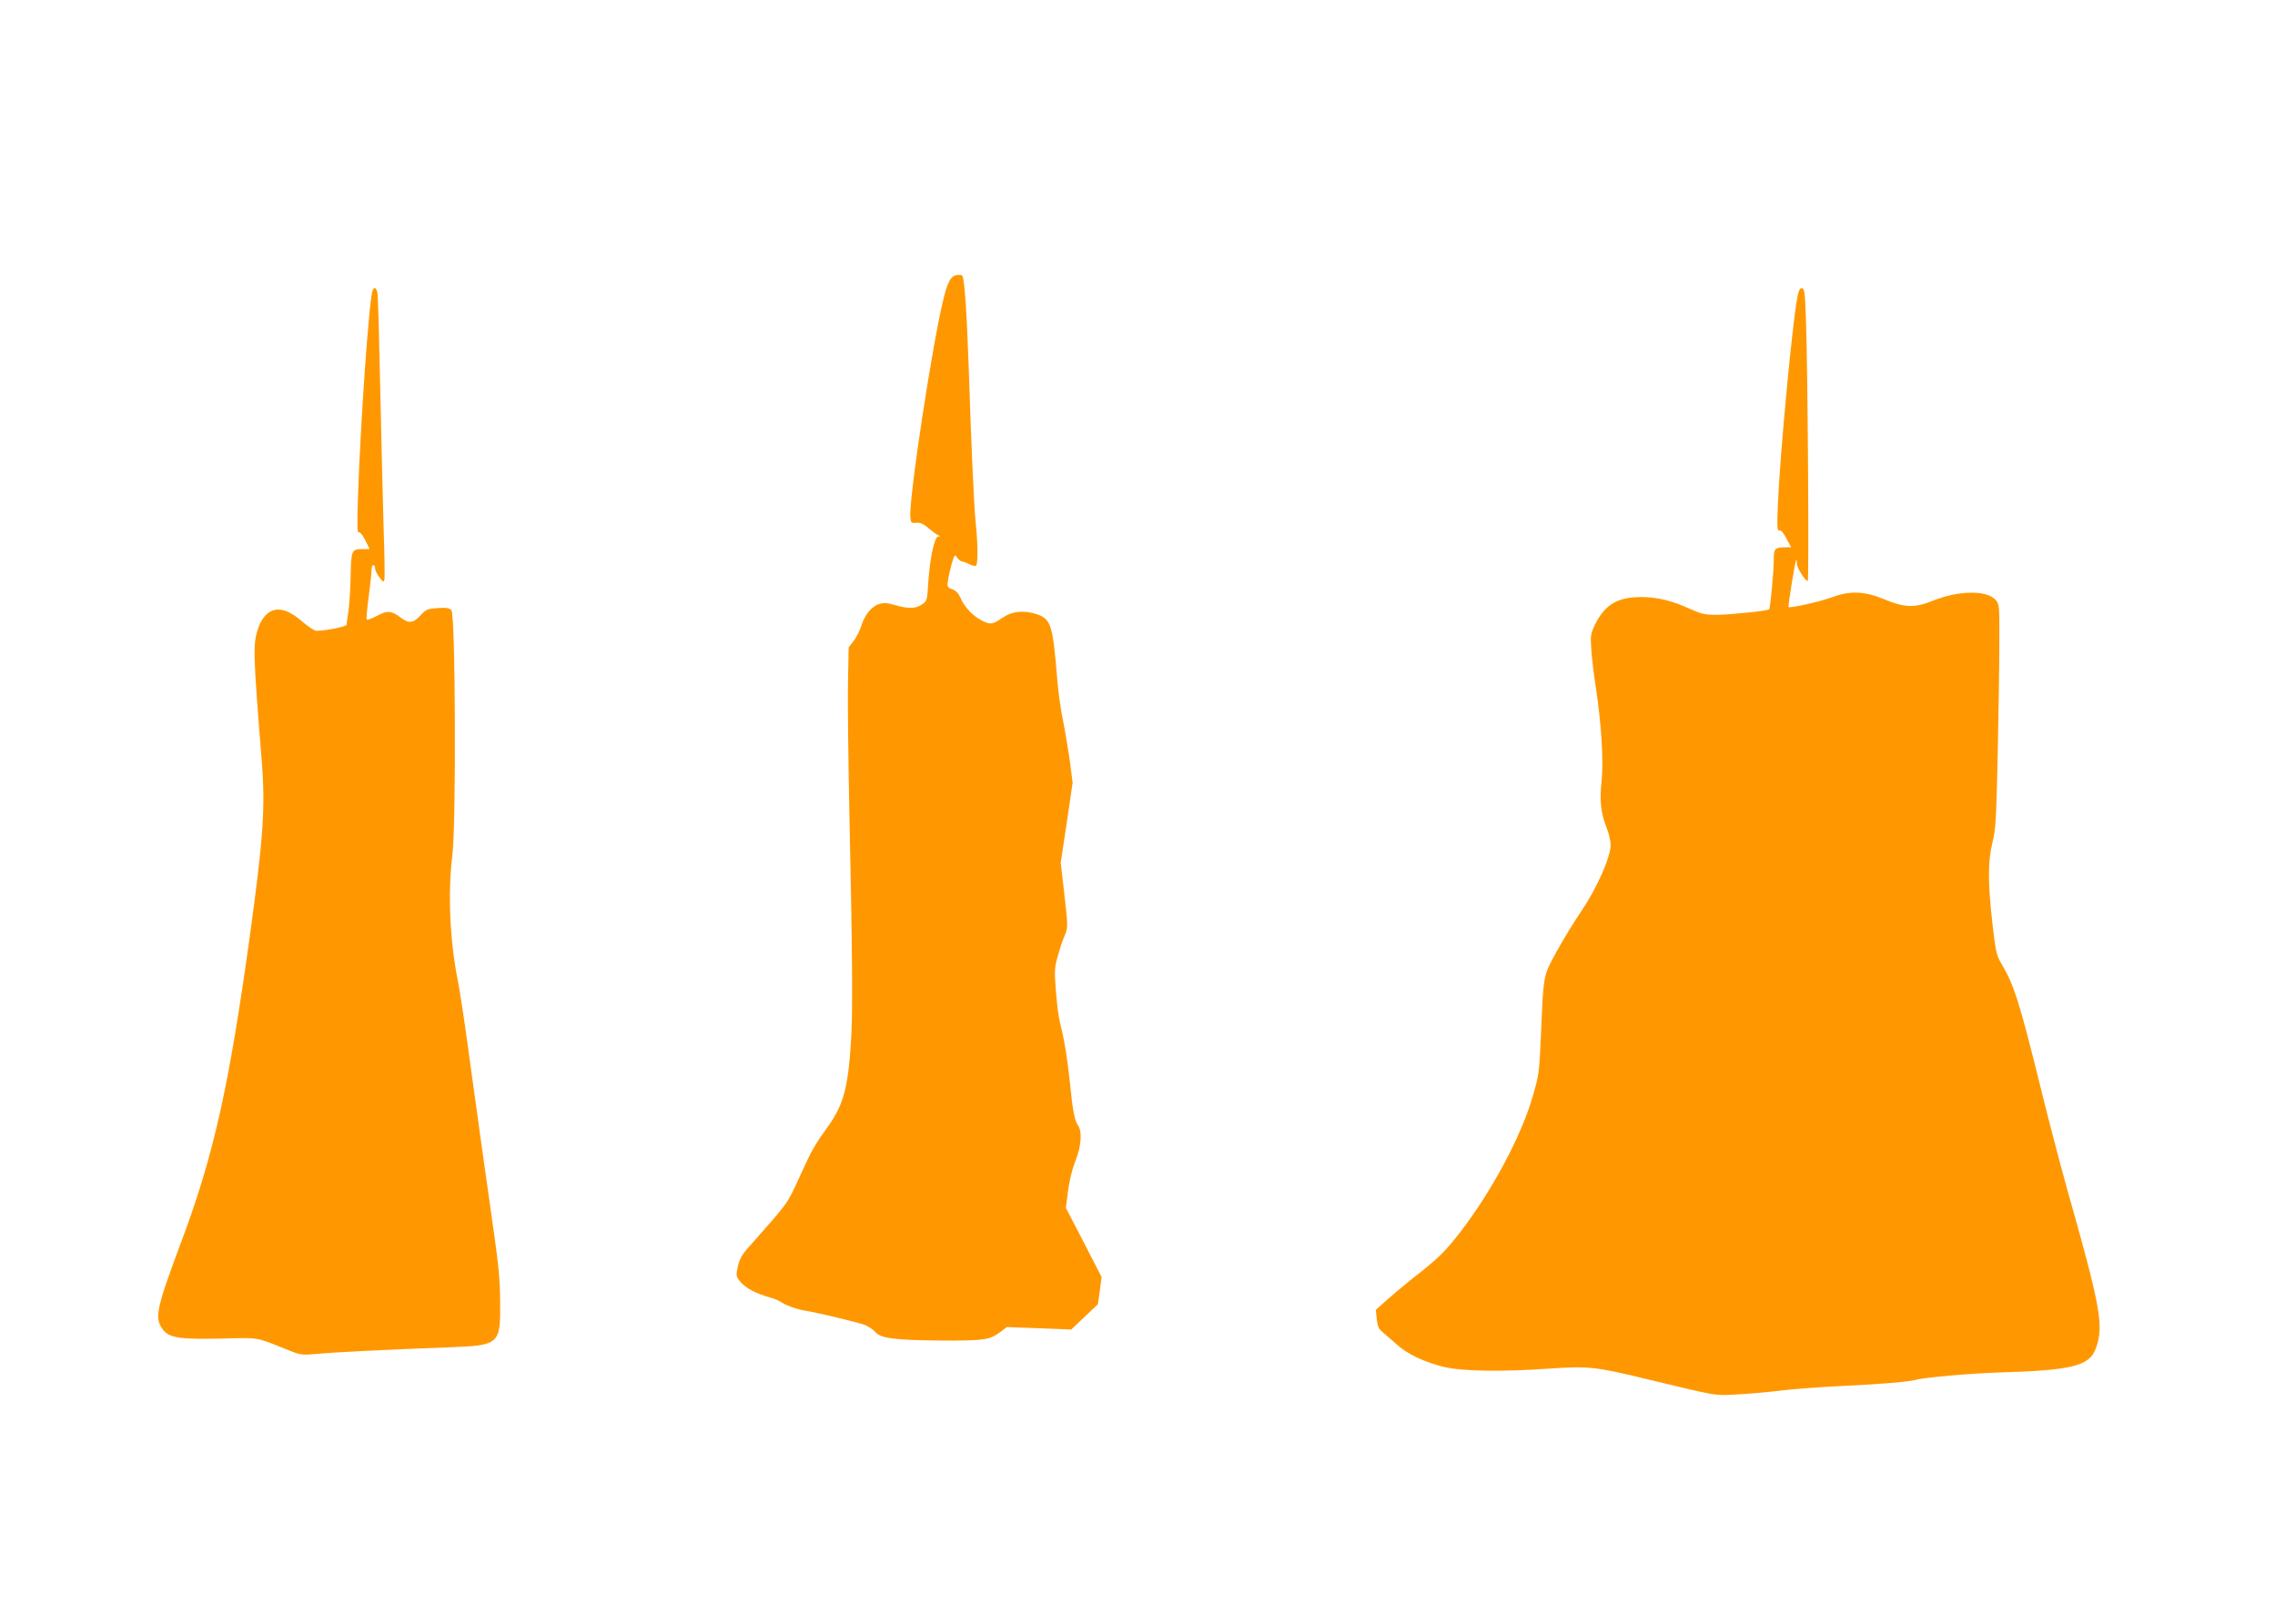
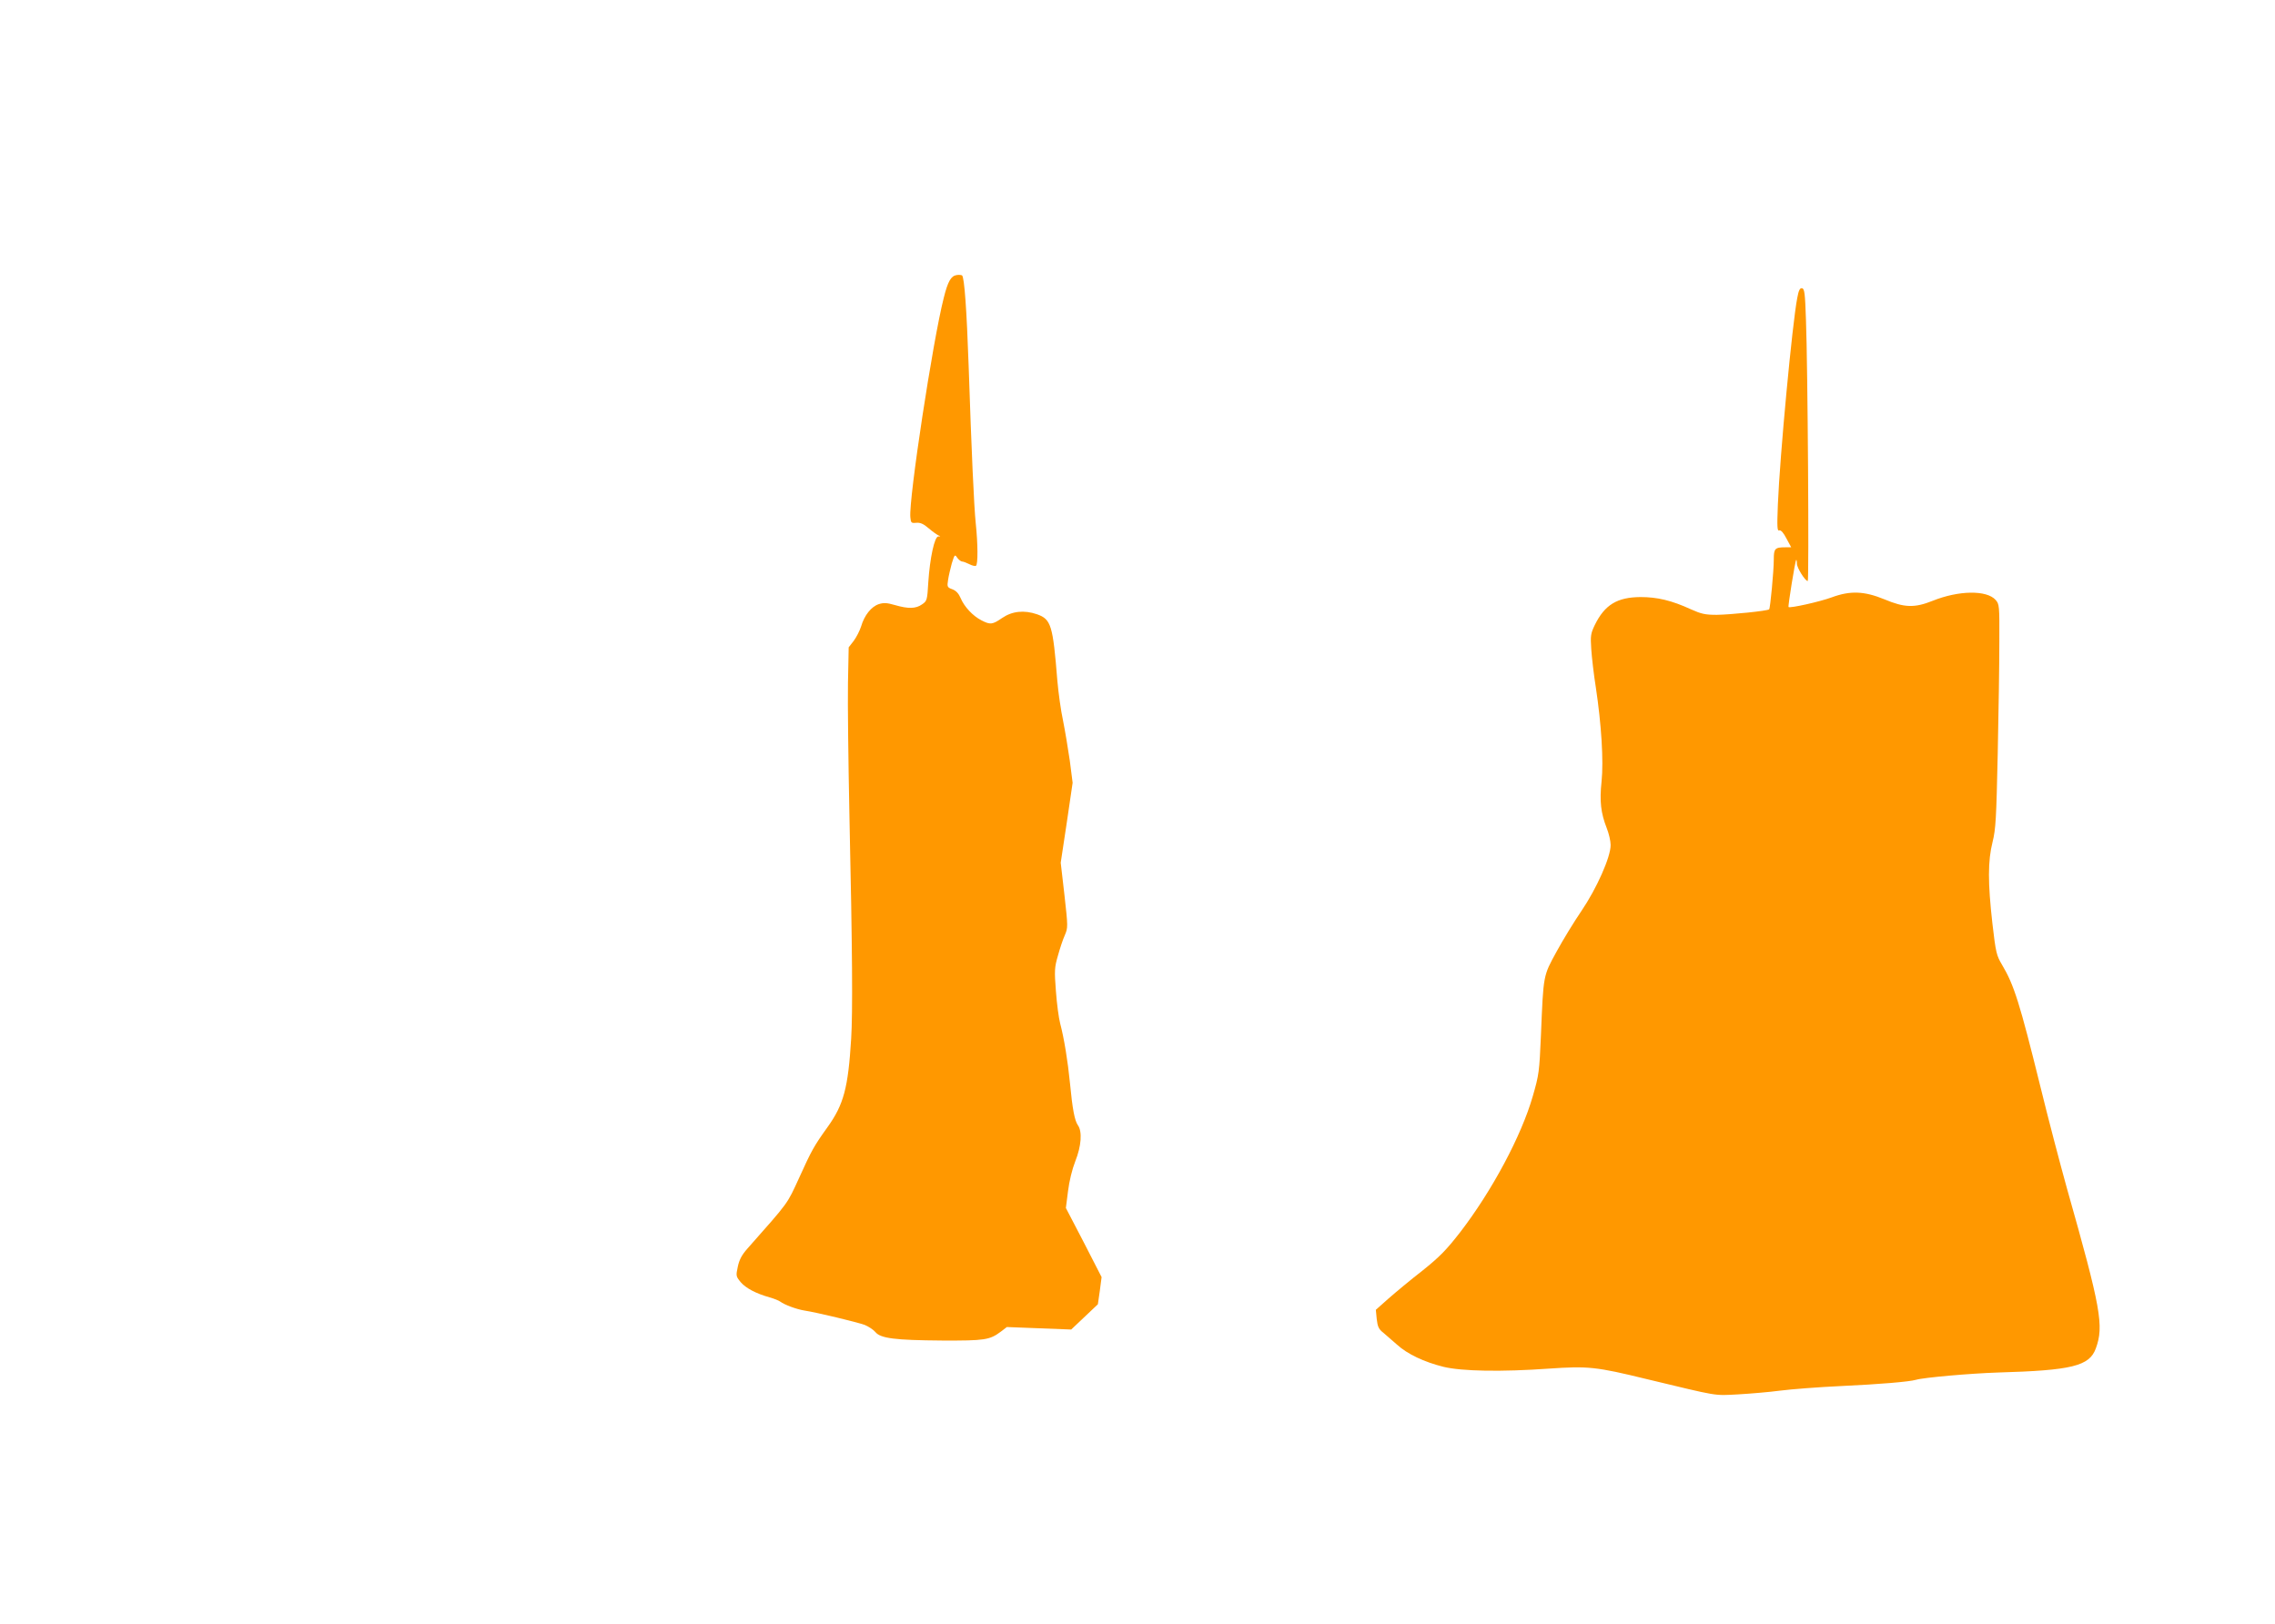
<svg xmlns="http://www.w3.org/2000/svg" version="1.0" width="1280pt" height="914pt" viewBox="0 0 1280 914" preserveAspectRatio="xMidYMid meet">
  <g transform="translate(0,914) scale(0.1,-0.1)" fill="#ff9800" stroke="none">
    <path d="M5382 7592 c-31 -5 -49 -35 -72 -128 -61 -237 -198 -1135 -188 -1235 3 -31 5 -34 33 -31 23 2 41 -6 70 -31 22 -19 47 -36 55 -40 13 -5 13 -6 -1 -6 -21 -1 -47 -121 -56 -257 -6 -101 -7 -106 -35 -125 -35 -25 -77 -26 -153 -4 -45 13 -63 14 -91 5 -42 -14 -81 -63 -99 -125 -8 -25 -27 -62 -42 -82 l-28 -36 -4 -201 c-2 -111 2 -442 8 -736 17 -774 19 -1118 10 -1265 -17 -278 -42 -371 -133 -498 -76 -106 -90 -131 -160 -286 -69 -150 -54 -130 -292 -399 -30 -34 -45 -62 -53 -101 -11 -51 -10 -54 16 -86 29 -34 85 -64 163 -86 25 -7 52 -18 60 -24 24 -18 92 -43 135 -50 72 -11 299 -66 340 -81 22 -9 49 -27 60 -40 29 -36 111 -46 375 -48 241 -1 268 3 331 50 l34 26 181 -7 181 -7 75 71 75 71 11 76 10 77 -100 195 -101 194 12 94 c7 57 23 123 41 169 34 85 40 167 15 202 -19 27 -31 92 -45 238 -12 123 -33 252 -55 335 -8 30 -19 112 -24 182 -9 115 -8 134 11 199 11 40 28 92 39 116 18 42 18 47 -2 226 l-21 182 34 225 33 225 -16 125 c-10 69 -27 170 -38 225 -12 55 -26 156 -32 225 -25 312 -35 345 -114 373 -73 25 -140 18 -197 -21 -54 -37 -66 -39 -116 -13 -49 25 -97 77 -117 125 -11 26 -26 42 -47 50 -28 10 -30 14 -24 51 3 22 13 64 21 94 16 51 17 53 31 32 8 -11 21 -21 27 -21 7 0 25 -7 41 -15 15 -8 32 -12 37 -9 12 7 11 124 -1 238 -10 96 -24 405 -40 886 -11 316 -24 499 -37 510 -5 3 -18 4 -31 2z" />
-     <path d="M2096 7504 c-19 -51 -68 -740 -82 -1163 -5 -150 -4 -202 4 -197 7 4 21 -13 37 -44 l25 -50 -37 0 c-65 0 -67 -5 -70 -147 -1 -70 -7 -159 -12 -198 -6 -38 -11 -75 -11 -81 0 -10 -119 -34 -170 -34 -10 0 -42 21 -72 46 -90 79 -153 93 -206 49 -17 -14 -38 -47 -47 -73 -33 -96 -32 -131 17 -747 22 -267 10 -439 -67 -997 -117 -845 -203 -1229 -382 -1708 -142 -380 -154 -433 -111 -496 36 -53 91 -62 331 -57 222 5 189 11 377 -64 72 -29 79 -30 165 -22 90 9 395 24 745 37 281 11 286 16 284 257 -1 136 -9 212 -53 515 -28 195 -76 540 -107 765 -30 226 -65 464 -79 530 -44 223 -56 493 -30 700 22 171 18 1352 -5 1380 -11 14 -26 16 -77 13 -57 -4 -66 -7 -97 -41 -40 -44 -66 -47 -111 -13 -52 40 -77 42 -134 10 -28 -15 -54 -24 -57 -21 -4 3 1 59 10 125 9 65 16 132 16 150 0 18 5 32 10 32 6 0 10 -8 10 -18 0 -10 11 -33 24 -50 21 -29 24 -30 29 -13 2 11 1 131 -4 268 -4 136 -13 487 -19 780 -6 292 -13 546 -16 562 -7 34 -18 40 -28 15z" />
    <path d="M10112 7463 c-28 -143 -98 -890 -109 -1161 -5 -129 -4 -152 8 -147 9 3 23 -12 40 -45 l27 -50 -33 0 c-59 0 -65 -7 -65 -69 0 -65 -20 -274 -26 -280 -8 -9 -218 -30 -295 -31 -65 0 -87 5 -145 31 -109 50 -189 69 -284 69 -131 -1 -201 -43 -257 -157 -23 -48 -25 -61 -20 -136 3 -45 14 -143 26 -217 31 -206 44 -412 32 -528 -12 -111 -4 -178 29 -262 12 -30 22 -73 22 -95 1 -67 -79 -246 -164 -371 -41 -60 -104 -163 -140 -229 -76 -139 -74 -128 -88 -469 -9 -208 -11 -224 -46 -345 -64 -223 -229 -532 -409 -766 -77 -99 -114 -137 -211 -215 -66 -51 -151 -122 -191 -157 l-72 -64 5 -52 c5 -43 11 -57 37 -77 16 -14 51 -44 77 -67 58 -53 153 -98 262 -125 103 -25 326 -29 593 -10 219 15 264 11 550 -59 412 -99 375 -93 514 -86 69 4 176 13 236 21 61 8 216 20 345 26 216 10 382 24 420 35 43 13 306 36 460 41 417 12 516 36 552 136 46 126 29 224 -162 898 -39 140 -107 399 -150 575 -116 469 -148 572 -216 686 -31 52 -35 68 -54 232 -26 230 -26 352 1 459 18 73 21 131 29 498 5 228 9 510 9 627 1 206 0 213 -21 237 -50 56 -207 54 -354 -5 -102 -41 -159 -39 -271 8 -114 47 -193 50 -298 11 -65 -24 -234 -62 -242 -54 -4 4 37 259 43 265 2 2 4 -7 4 -21 0 -23 46 -97 61 -98 8 0 0 1218 -10 1470 -5 149 -8 175 -22 178 -12 2 -19 -11 -27 -55z" />
  </g>
</svg>